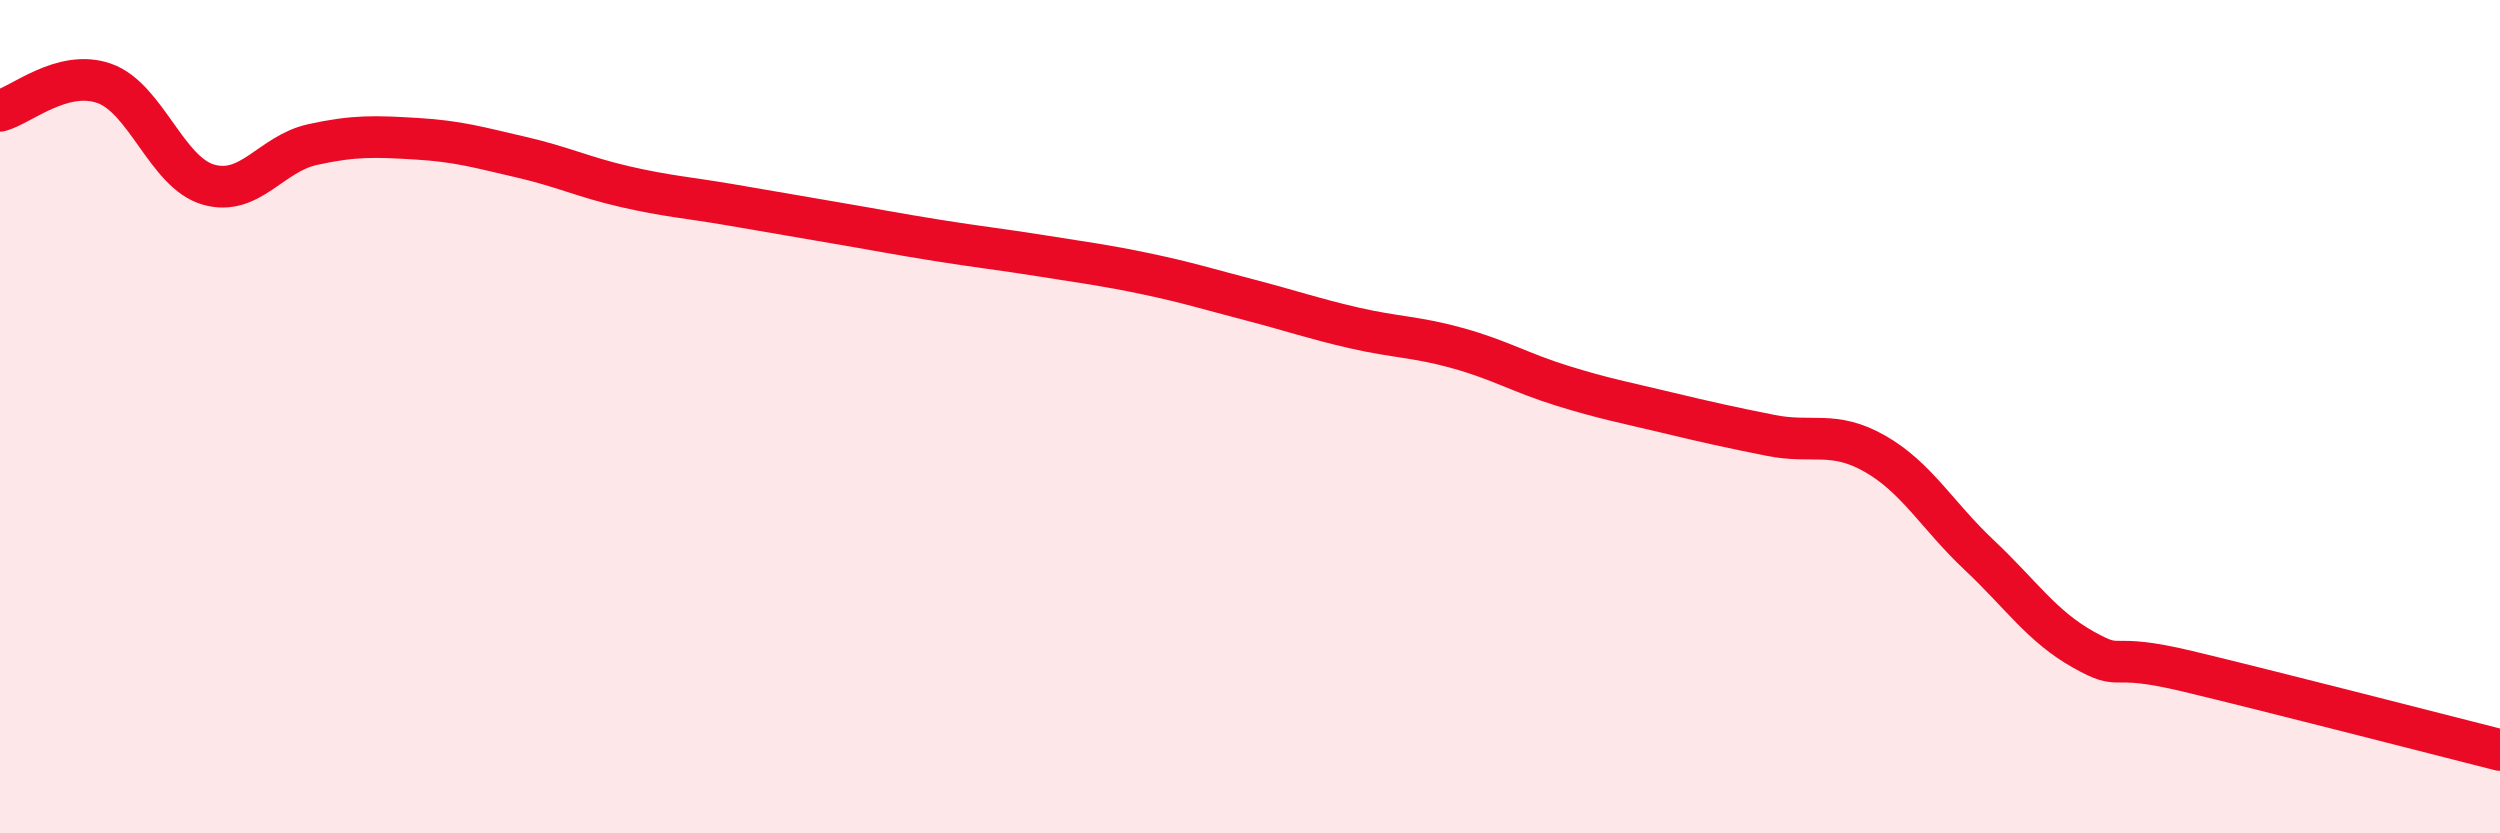
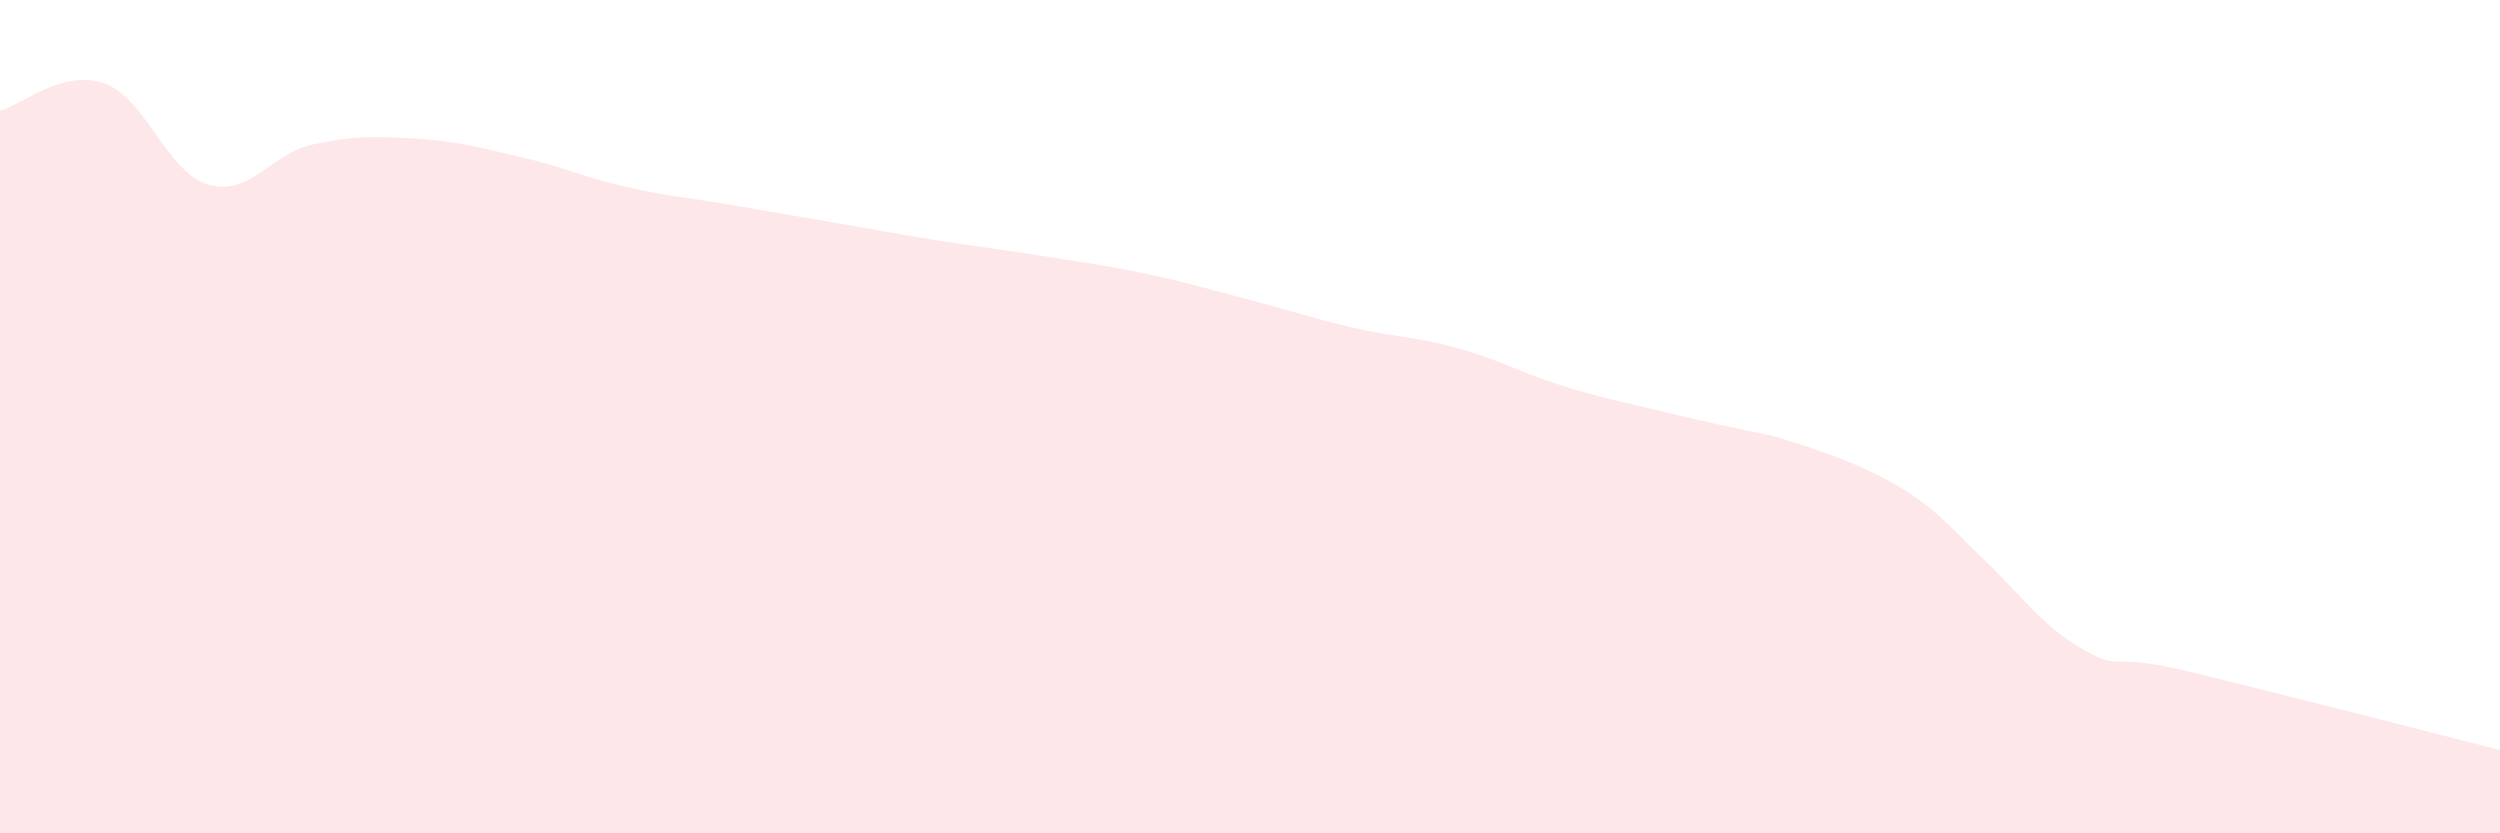
<svg xmlns="http://www.w3.org/2000/svg" width="60" height="20" viewBox="0 0 60 20">
-   <path d="M 0,2.66 C 0.5,2.53 1.5,1.65 2.5,2 C 3.5,2.35 4,4.14 5,4.43 C 6,4.72 6.5,3.69 7.5,3.47 C 8.5,3.25 9,3.27 10,3.33 C 11,3.39 11.5,3.54 12.5,3.77 C 13.5,4 14,4.25 15,4.48 C 16,4.71 16.5,4.74 17.5,4.91 C 18.5,5.08 19,5.17 20,5.34 C 21,5.51 21.5,5.61 22.5,5.77 C 23.5,5.93 24,5.98 25,6.14 C 26,6.3 26.5,6.36 27.5,6.57 C 28.5,6.78 29,6.94 30,7.2 C 31,7.46 31.5,7.64 32.5,7.87 C 33.5,8.1 34,8.08 35,8.36 C 36,8.64 36.5,8.95 37.5,9.26 C 38.5,9.57 39,9.66 40,9.9 C 41,10.14 41.5,10.25 42.5,10.45 C 43.5,10.65 44,10.32 45,10.89 C 46,11.46 46.5,12.38 47.5,13.32 C 48.5,14.26 49,15.03 50,15.59 C 51,16.15 50.5,15.63 52.5,16.11 C 54.5,16.59 58.5,17.62 60,18L60 20L0 20Z" fill="#EB0A25" opacity="0.1" stroke-linecap="round" stroke-linejoin="round" />
-   <path d="M 0,2.66 C 0.5,2.53 1.5,1.65 2.5,2 C 3.5,2.35 4,4.14 5,4.43 C 6,4.72 6.5,3.69 7.5,3.47 C 8.5,3.25 9,3.27 10,3.33 C 11,3.39 11.5,3.54 12.5,3.77 C 13.5,4 14,4.25 15,4.48 C 16,4.71 16.5,4.74 17.5,4.91 C 18.5,5.08 19,5.17 20,5.34 C 21,5.51 21.5,5.61 22.5,5.77 C 23.5,5.93 24,5.98 25,6.14 C 26,6.3 26.5,6.36 27.5,6.57 C 28.5,6.78 29,6.94 30,7.2 C 31,7.46 31.5,7.64 32.5,7.87 C 33.5,8.1 34,8.08 35,8.36 C 36,8.64 36.5,8.95 37.5,9.26 C 38.5,9.57 39,9.66 40,9.9 C 41,10.14 41.5,10.25 42.5,10.45 C 43.5,10.65 44,10.32 45,10.89 C 46,11.46 46.5,12.38 47.5,13.32 C 48.5,14.26 49,15.03 50,15.59 C 51,16.15 50.5,15.63 52.5,16.11 C 54.5,16.59 58.5,17.62 60,18" stroke="#EB0A25" stroke-width="1" fill="none" stroke-linecap="round" stroke-linejoin="round" />
+   <path d="M 0,2.66 C 0.5,2.53 1.5,1.65 2.5,2 C 3.5,2.35 4,4.14 5,4.43 C 6,4.72 6.5,3.69 7.5,3.47 C 8.5,3.25 9,3.27 10,3.33 C 11,3.39 11.5,3.54 12.5,3.77 C 13.5,4 14,4.25 15,4.48 C 16,4.71 16.5,4.74 17.5,4.91 C 18.5,5.08 19,5.17 20,5.34 C 21,5.51 21.5,5.61 22.5,5.77 C 23.5,5.93 24,5.98 25,6.14 C 26,6.3 26.5,6.36 27.5,6.57 C 28.5,6.78 29,6.94 30,7.2 C 31,7.46 31.5,7.64 32.5,7.87 C 33.5,8.1 34,8.08 35,8.36 C 36,8.64 36.5,8.95 37.5,9.26 C 38.5,9.57 39,9.66 40,9.9 C 41,10.14 41.5,10.25 42.5,10.45 C 46,11.46 46.5,12.38 47.5,13.32 C 48.5,14.26 49,15.03 50,15.59 C 51,16.15 50.5,15.63 52.5,16.11 C 54.5,16.59 58.5,17.62 60,18L60 20L0 20Z" fill="#EB0A25" opacity="0.1" stroke-linecap="round" stroke-linejoin="round" />
</svg>